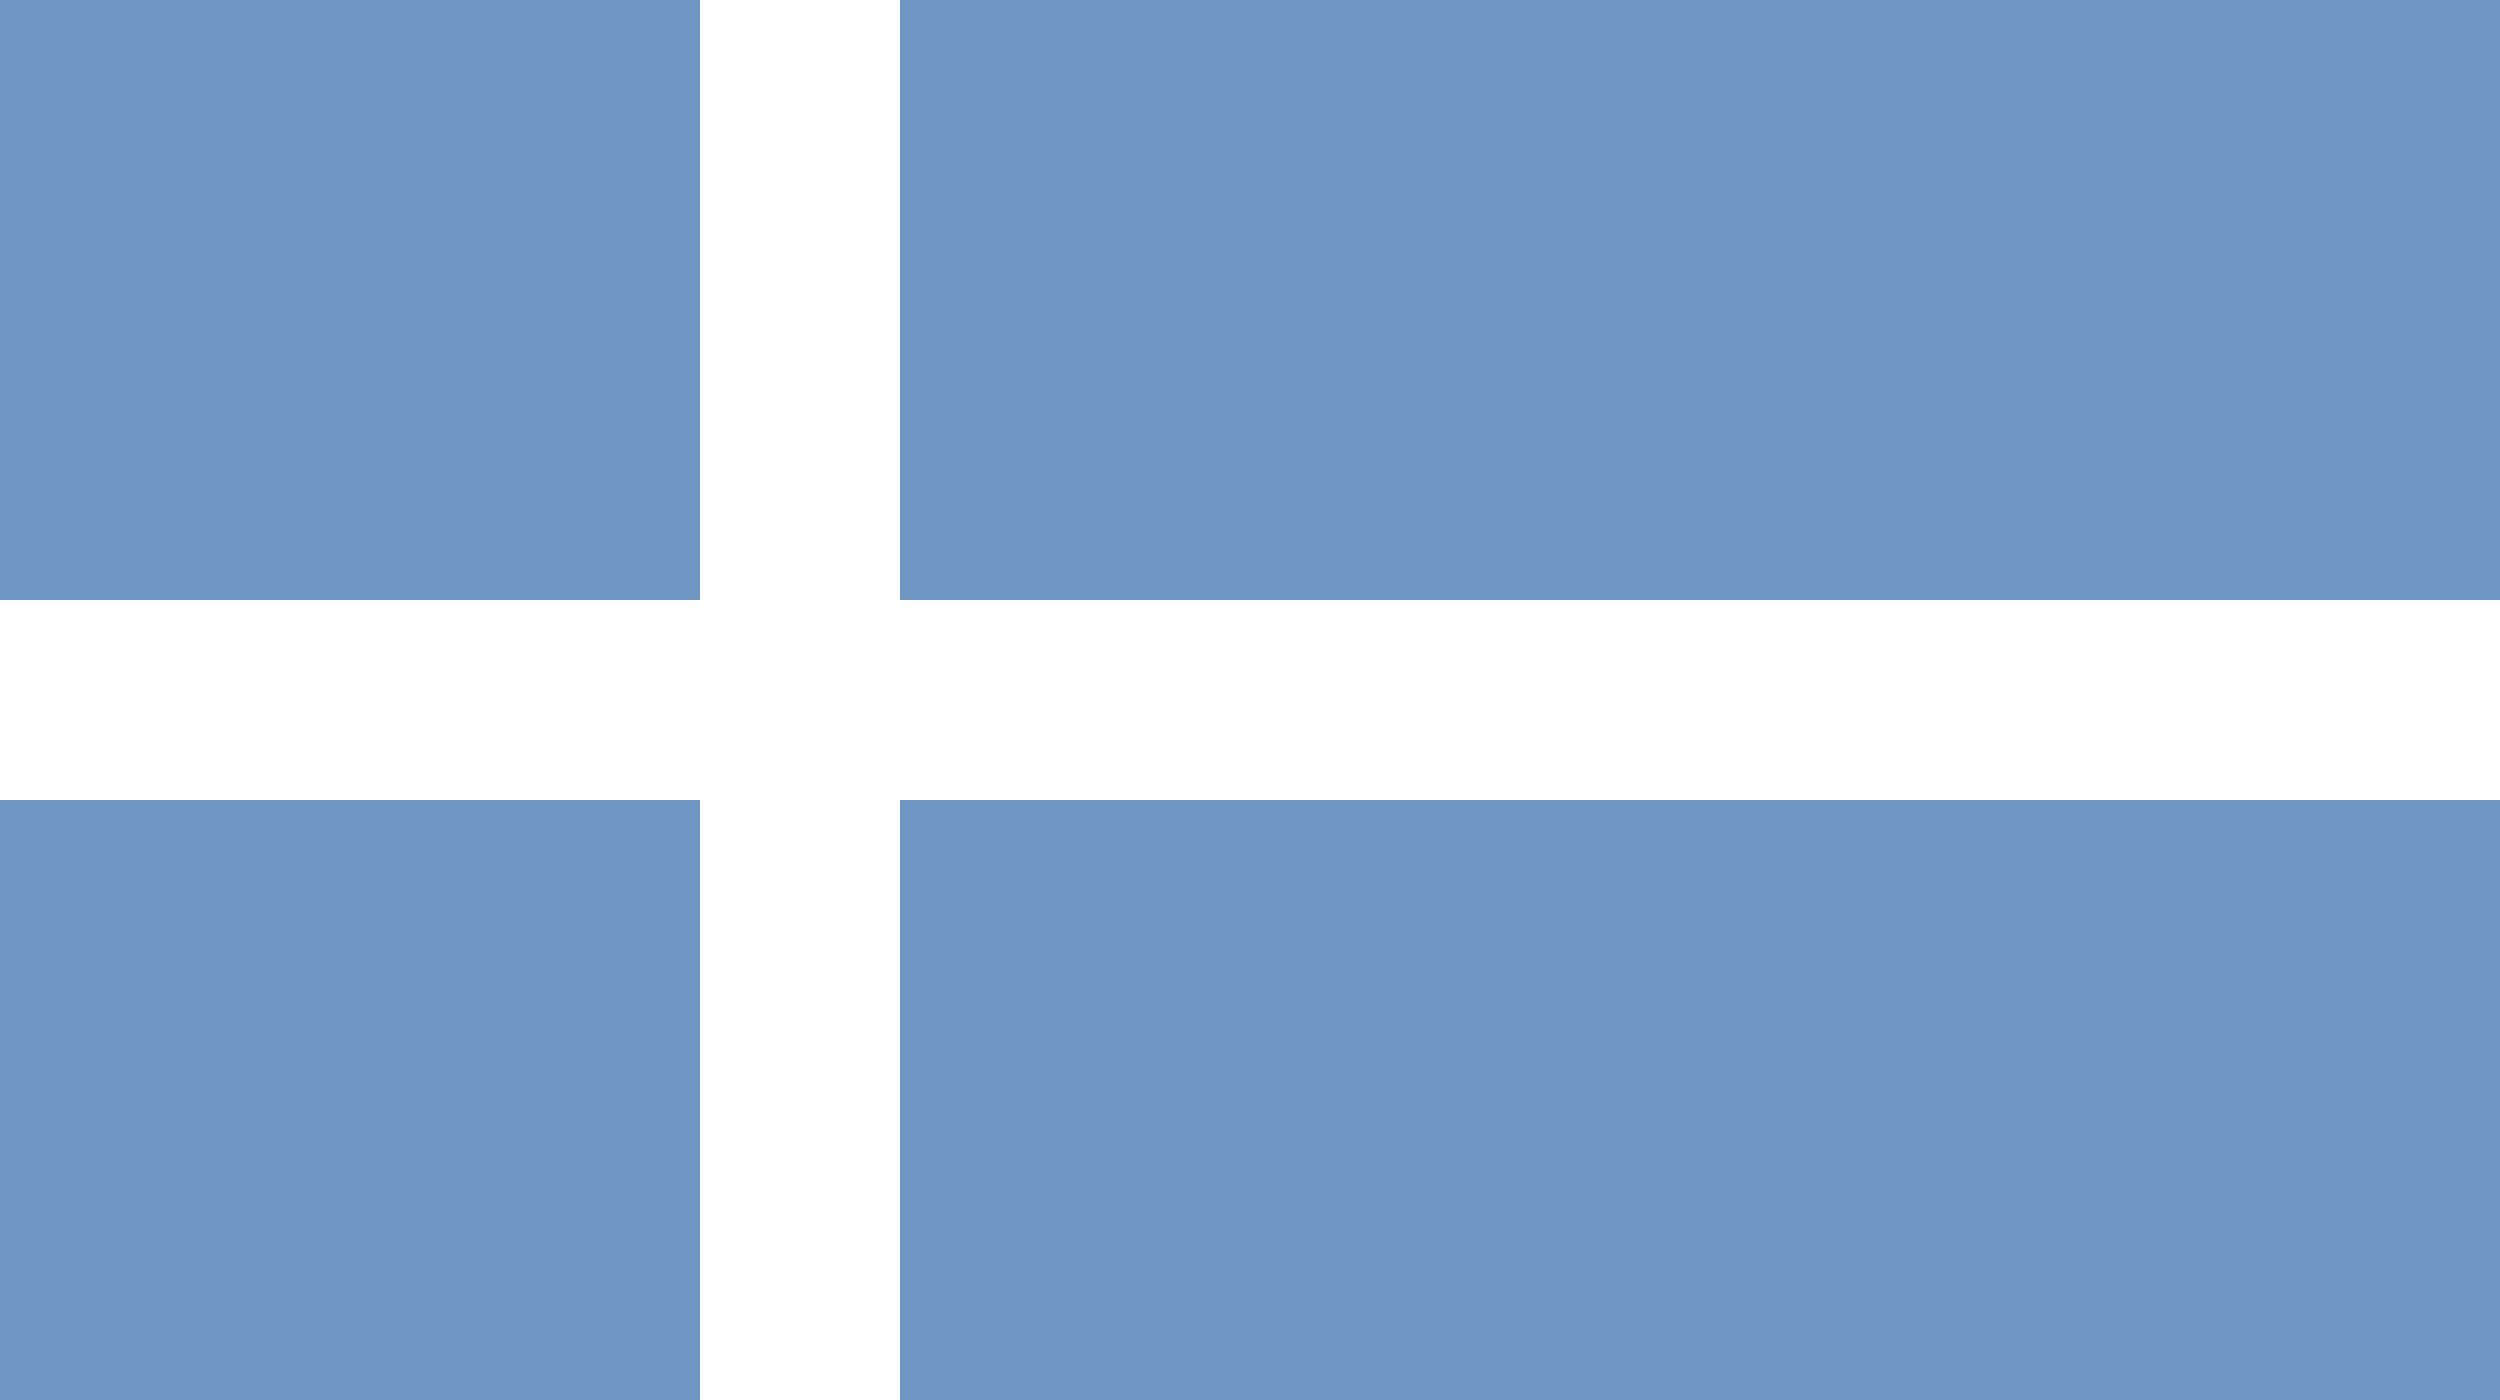
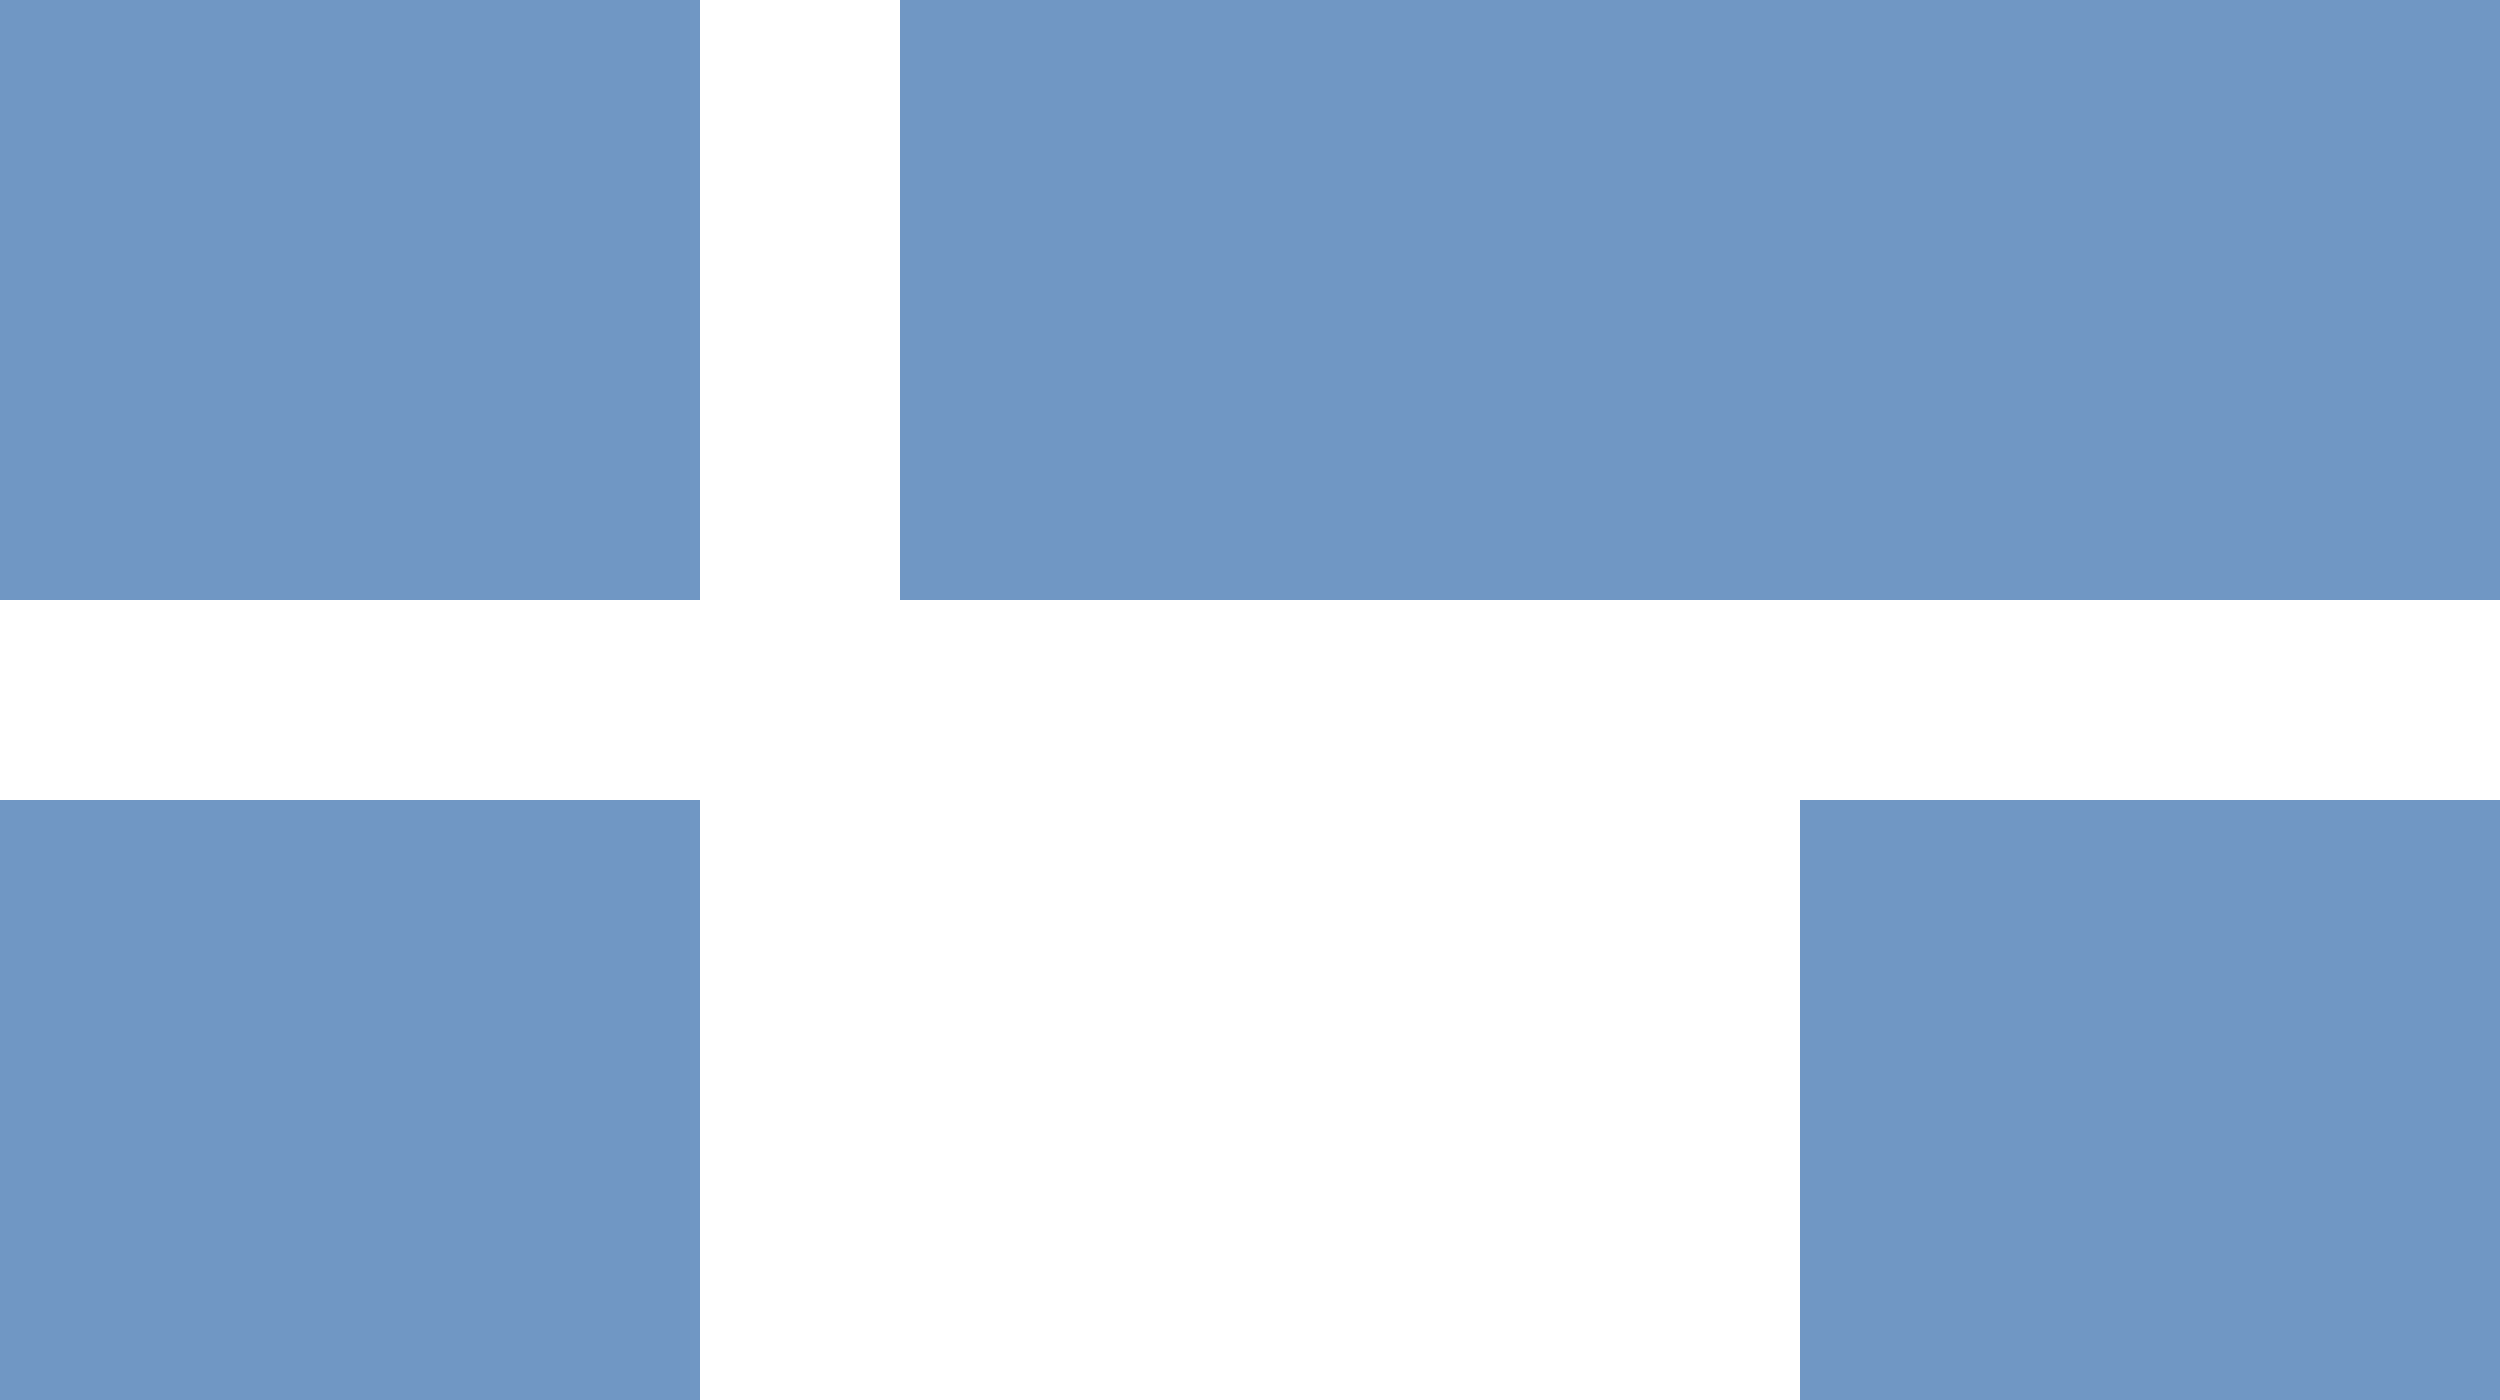
<svg xmlns="http://www.w3.org/2000/svg" width="25px" height="14px" viewBox="0 0 25 14" version="1.1">
  <title>Icon_MobileGrid</title>
  <desc>Created with Sketch.</desc>
  <g id="Round-7:-Sustainability" stroke="none" stroke-width="1" fill="none" fill-rule="evenodd">
    <g id="Artboard" transform="translate(-101, -52)" fill="#7097C4">
      <g id="Offerings" transform="translate(16, 46)">
        <g id="Icon_MobileGrid" transform="translate(85, 6)">
          <g id="GridIcon">
            <rect id="Rectangle" x="-4.4408921e-16" y="0" width="7" height="6" />
            <rect id="Rectangle-Copy-2" x="-4.4408921e-16" y="8" width="7" height="6" />
-             <rect id="Rectangle-Copy" x="9" y="0" width="7" height="6" />
-             <rect id="Rectangle-Copy-4" x="18" y="0" width="7" height="6" />
-             <rect id="Rectangle-Copy-3" x="9" y="8" width="7" height="6" />
            <rect id="Rectangle-Copy-5" x="18" y="8" width="7" height="6" />
          </g>
          <rect id="Rectangle" x="9" y="0" width="16" height="6" />
-           <rect id="Rectangle-Copy" x="10" y="8" width="15" height="6" />
        </g>
      </g>
    </g>
  </g>
</svg>